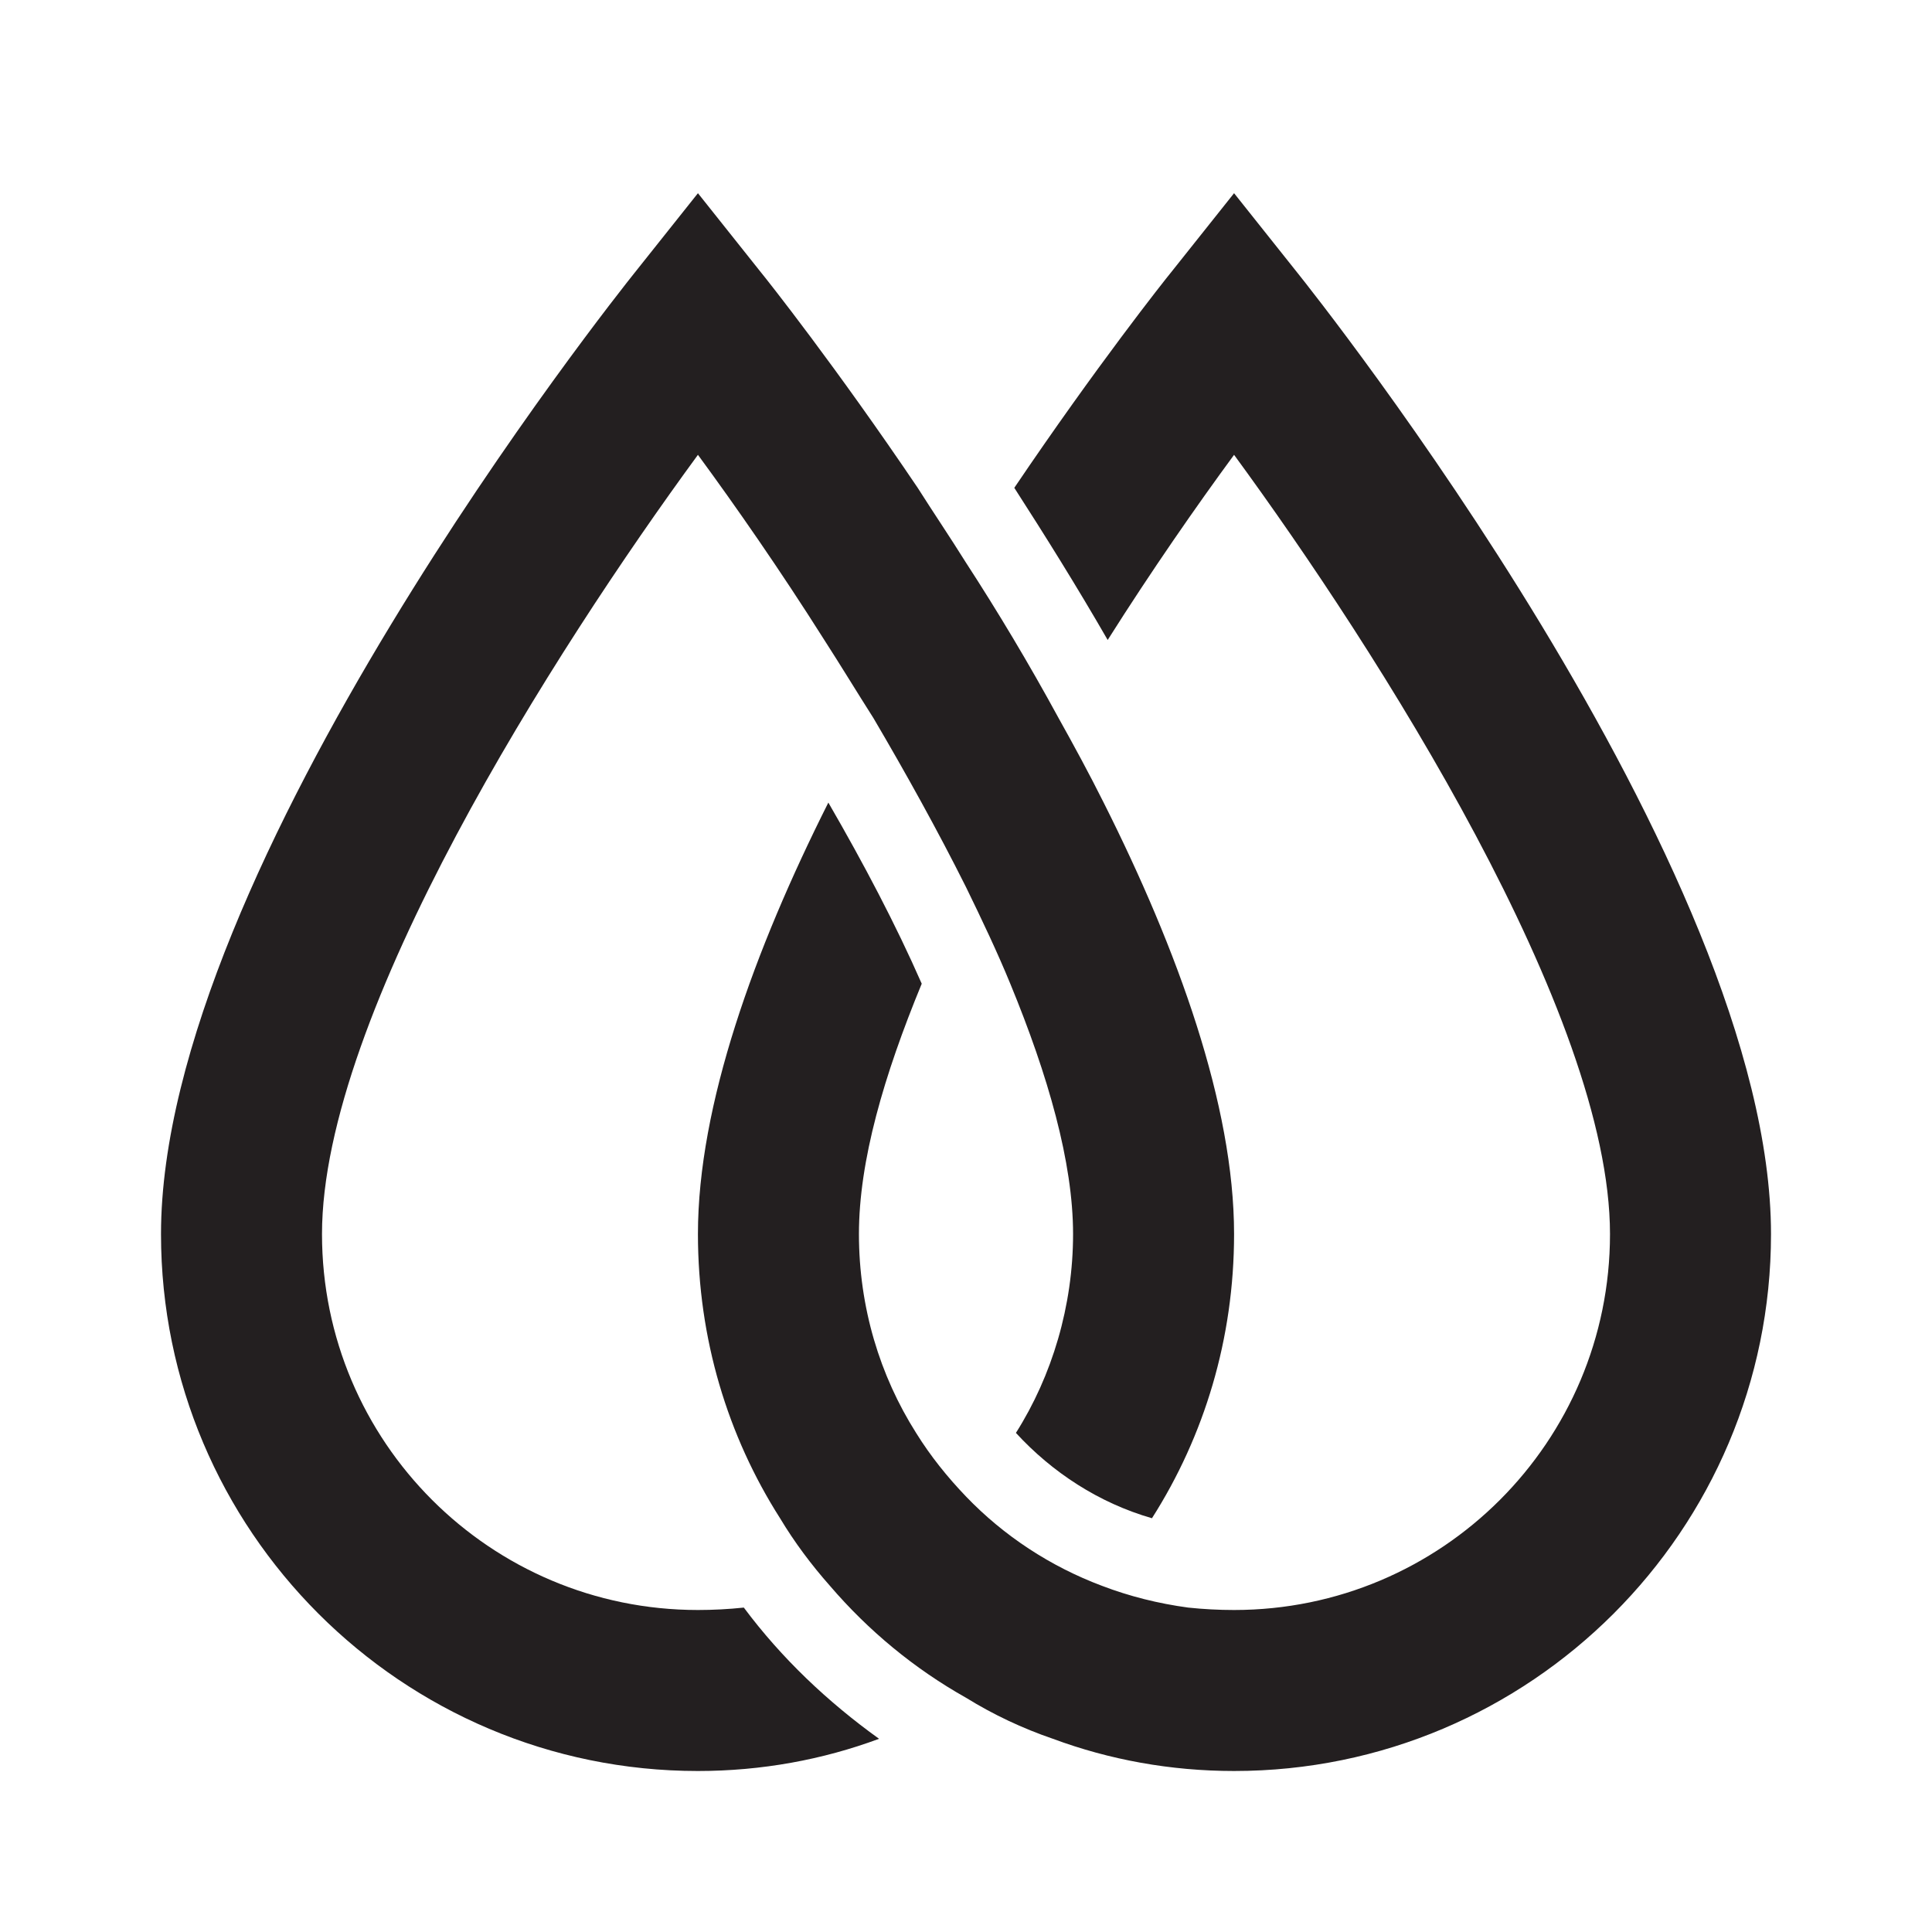
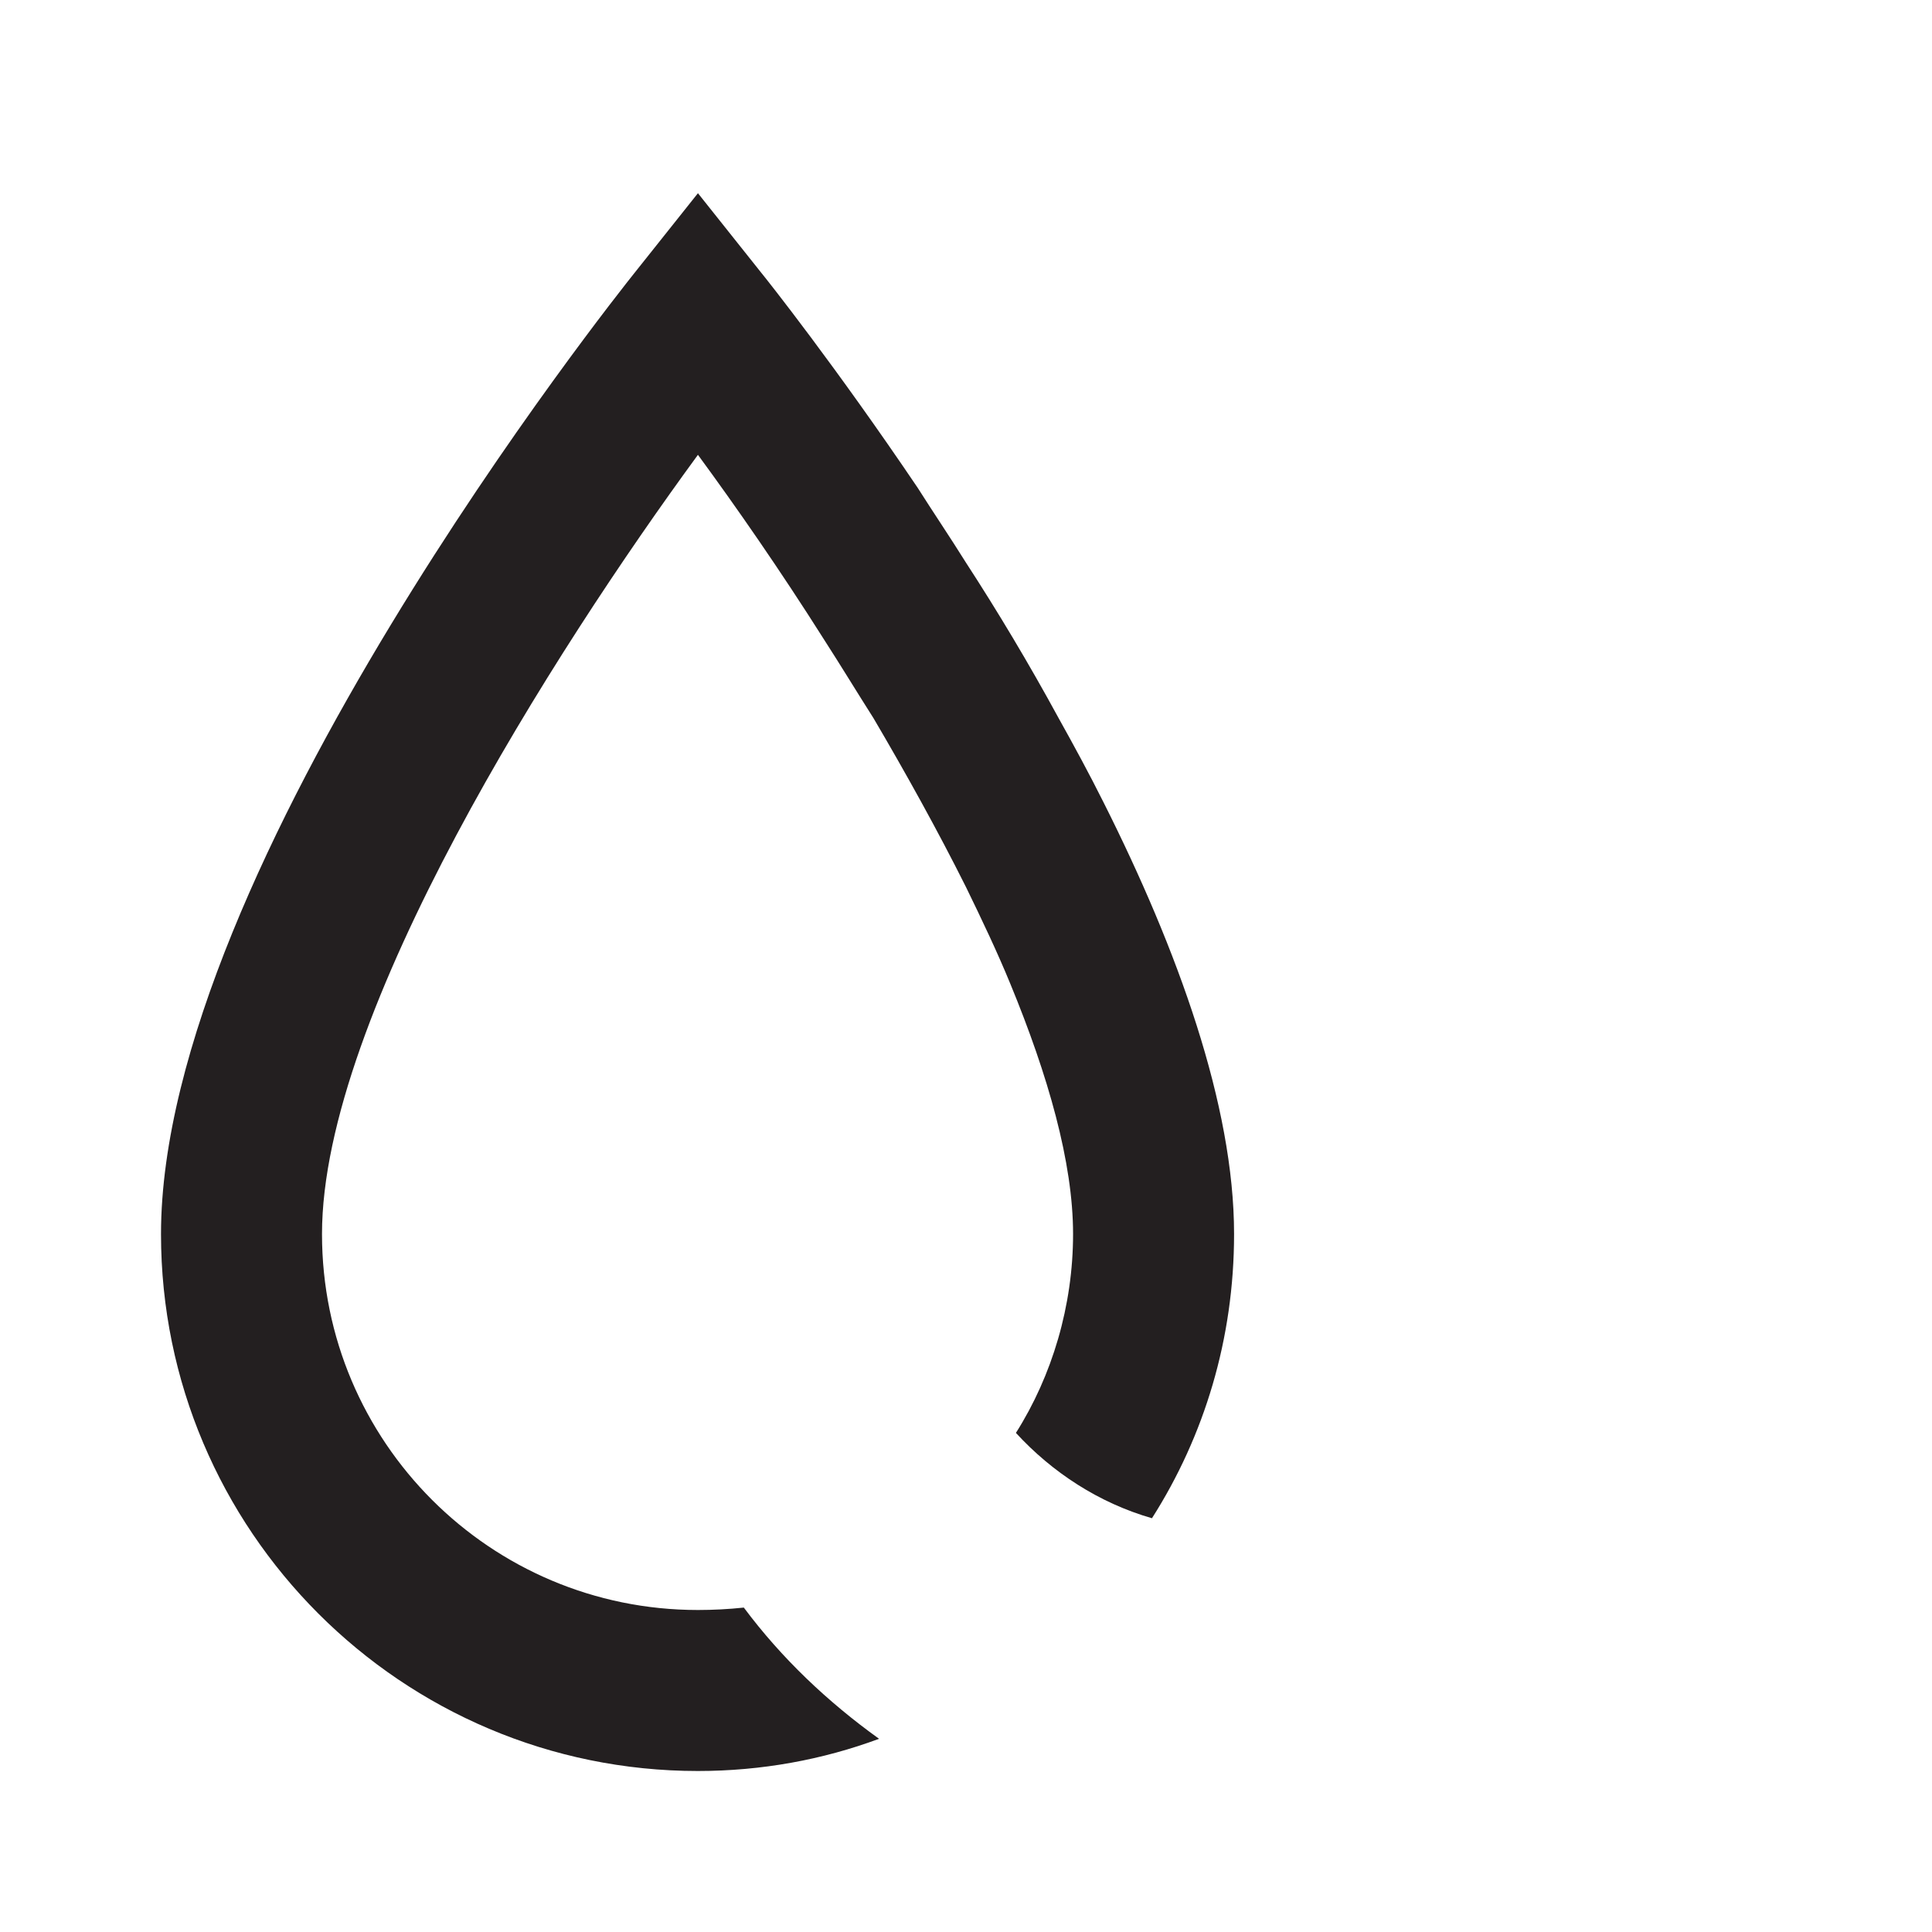
<svg xmlns="http://www.w3.org/2000/svg" id="Layer_2" data-name="Layer 2" viewBox="0 0 24 24">
  <defs>
    <style>
      .cls-1 {
        fill: none;
      }

      .cls-2 {
        fill: #231f20;
      }
    </style>
  </defs>
  <g id="Icon">
    <path class="cls-2" d="M8.67,22c.79,0,1.55-.14,2.25-.4-.64-.46-1.21-1-1.68-1.63-.19.02-.38.03-.57.03-2.58,0-4.67-2.09-4.67-4.67,0-2.73,2.89-7.25,4.67-9.68.47.64,1.02,1.43,1.57,2.3.2.31.4.64.61.97.4.68.8,1.4,1.15,2.1.2.41.39.81.55,1.2.47,1.14.78,2.22.78,3.11s-.26,1.76-.71,2.47c.45.49,1.03.87,1.69,1.06.65-1.02,1.02-2.23,1.02-3.53,0-1.6-.7-3.53-1.62-5.36-.18-.36-.37-.71-.56-1.05-.37-.68-.76-1.33-1.15-1.93-.2-.32-.41-.63-.6-.93-1.02-1.51-1.86-2.57-1.95-2.68l-.78-.98-.78.98c-.24.3-5.89,7.4-5.89,11.95,0,3.68,2.99,6.67,6.67,6.67Z" />
-     <path class="cls-2" d="M15.33,5.65c1.78,2.43,4.67,6.95,4.67,9.68,0,2.58-2.09,4.67-4.67,4.67-.19,0-.38-.01-.57-.03-.37-.05-.73-.14-1.07-.27-.64-.24-1.22-.62-1.69-1.11-.23-.24-.44-.5-.62-.79-.45-.71-.71-1.56-.71-2.47s.31-1.97.78-3.11c-.32-.73-.72-1.49-1.16-2.25-.92,1.83-1.62,3.76-1.62,5.36,0,1.3.37,2.51,1.02,3.53.18.3.39.58.62.84.48.56,1.05,1.03,1.69,1.39.34.21.7.38,1.08.51.7.26,1.46.4,2.25.4,3.68,0,6.67-2.99,6.67-6.67,0-4.55-5.65-11.65-5.89-11.95l-.78-.98-.78.98c-.09.11-.93,1.17-1.95,2.68.38.59.78,1.23,1.16,1.89.55-.87,1.1-1.66,1.57-2.3Z" />
    <rect class="cls-1" width="24" height="24" />
  </g>
</svg>